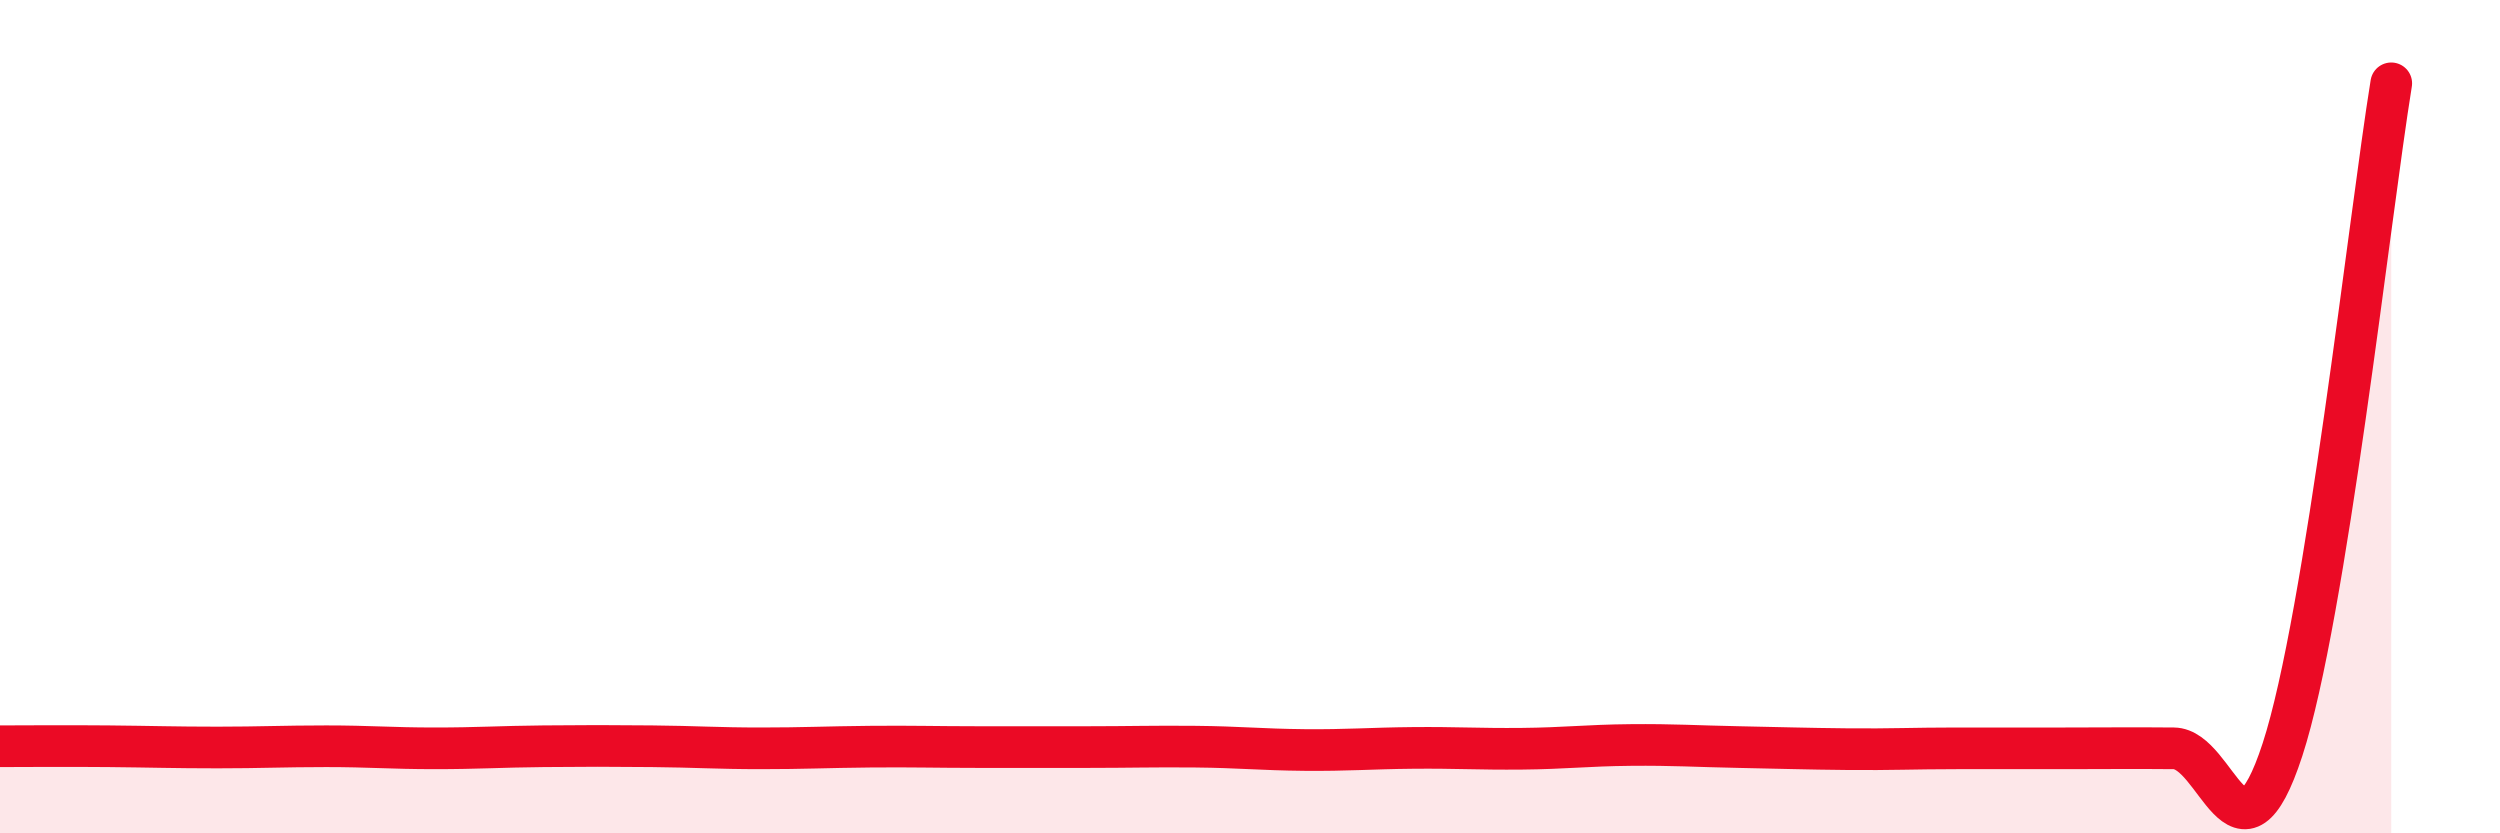
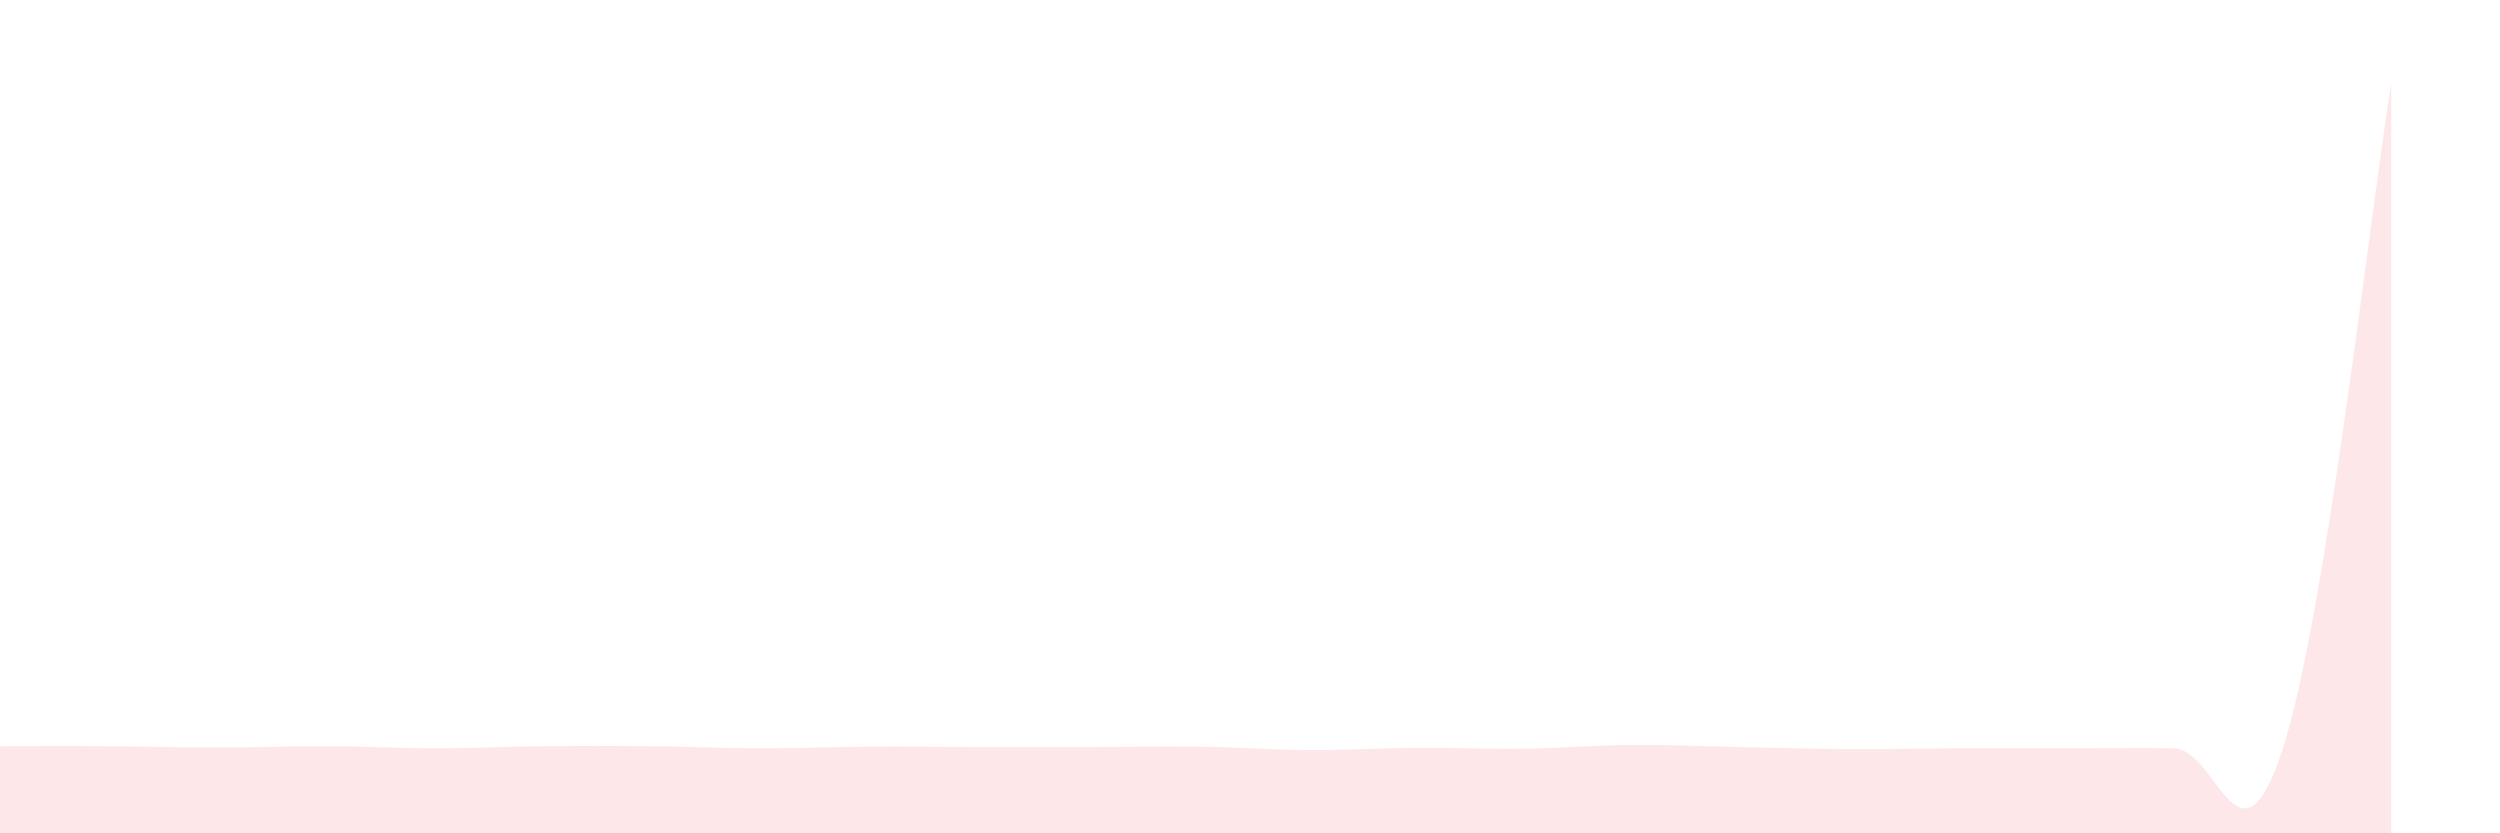
<svg xmlns="http://www.w3.org/2000/svg" width="60" height="20" viewBox="0 0 60 20">
  <path d="M 0,17.91 C 0.52,17.91 1.57,17.9 2.61,17.91 C 3.65,17.92 4.18,17.94 5.22,17.94 C 6.26,17.94 6.79,17.91 7.83,17.91 C 8.87,17.91 9.39,17.96 10.43,17.96 C 11.47,17.96 12,17.92 13.04,17.91 C 14.08,17.9 14.61,17.9 15.65,17.91 C 16.69,17.92 17.22,17.96 18.26,17.96 C 19.3,17.96 19.83,17.93 20.87,17.92 C 21.91,17.91 22.44,17.93 23.48,17.93 C 24.52,17.93 25.05,17.93 26.09,17.93 C 27.13,17.93 27.66,17.91 28.7,17.92 C 29.74,17.93 30.26,17.99 31.3,18 C 32.34,18.01 32.87,17.96 33.91,17.95 C 34.95,17.94 35.48,17.98 36.52,17.97 C 37.56,17.96 38.09,17.89 39.13,17.88 C 40.17,17.87 40.7,17.91 41.74,17.93 C 42.78,17.95 43.31,17.97 44.35,17.98 C 45.39,17.99 45.92,17.96 46.96,17.96 C 48,17.96 48.53,17.96 49.57,17.96 C 50.61,17.96 51.13,17.95 52.17,17.96 C 53.21,17.97 53.74,21.18 54.78,17.99 C 55.82,14.8 56.87,5.2 57.39,2L57.39 20L0 20Z" fill="#EB0A25" opacity="0.1" stroke-linecap="round" stroke-linejoin="round" />
-   <path d="M 0,17.91 C 0.52,17.91 1.57,17.9 2.61,17.91 C 3.65,17.92 4.18,17.94 5.22,17.94 C 6.26,17.94 6.79,17.91 7.83,17.91 C 8.87,17.91 9.39,17.96 10.43,17.96 C 11.47,17.96 12,17.92 13.04,17.91 C 14.08,17.9 14.61,17.9 15.65,17.91 C 16.69,17.92 17.22,17.96 18.26,17.96 C 19.3,17.96 19.83,17.93 20.87,17.92 C 21.91,17.91 22.44,17.93 23.48,17.93 C 24.52,17.93 25.05,17.93 26.09,17.93 C 27.13,17.93 27.66,17.91 28.7,17.92 C 29.74,17.93 30.26,17.99 31.3,18 C 32.34,18.01 32.87,17.96 33.91,17.95 C 34.95,17.94 35.48,17.98 36.52,17.97 C 37.56,17.96 38.09,17.89 39.13,17.88 C 40.17,17.87 40.7,17.91 41.74,17.93 C 42.78,17.95 43.31,17.97 44.35,17.98 C 45.39,17.99 45.92,17.96 46.96,17.96 C 48,17.96 48.53,17.96 49.57,17.96 C 50.61,17.96 51.13,17.95 52.17,17.96 C 53.21,17.97 53.74,21.18 54.78,17.99 C 55.82,14.8 56.87,5.2 57.39,2" stroke="#EB0A25" stroke-width="1" fill="none" stroke-linecap="round" stroke-linejoin="round" />
</svg>